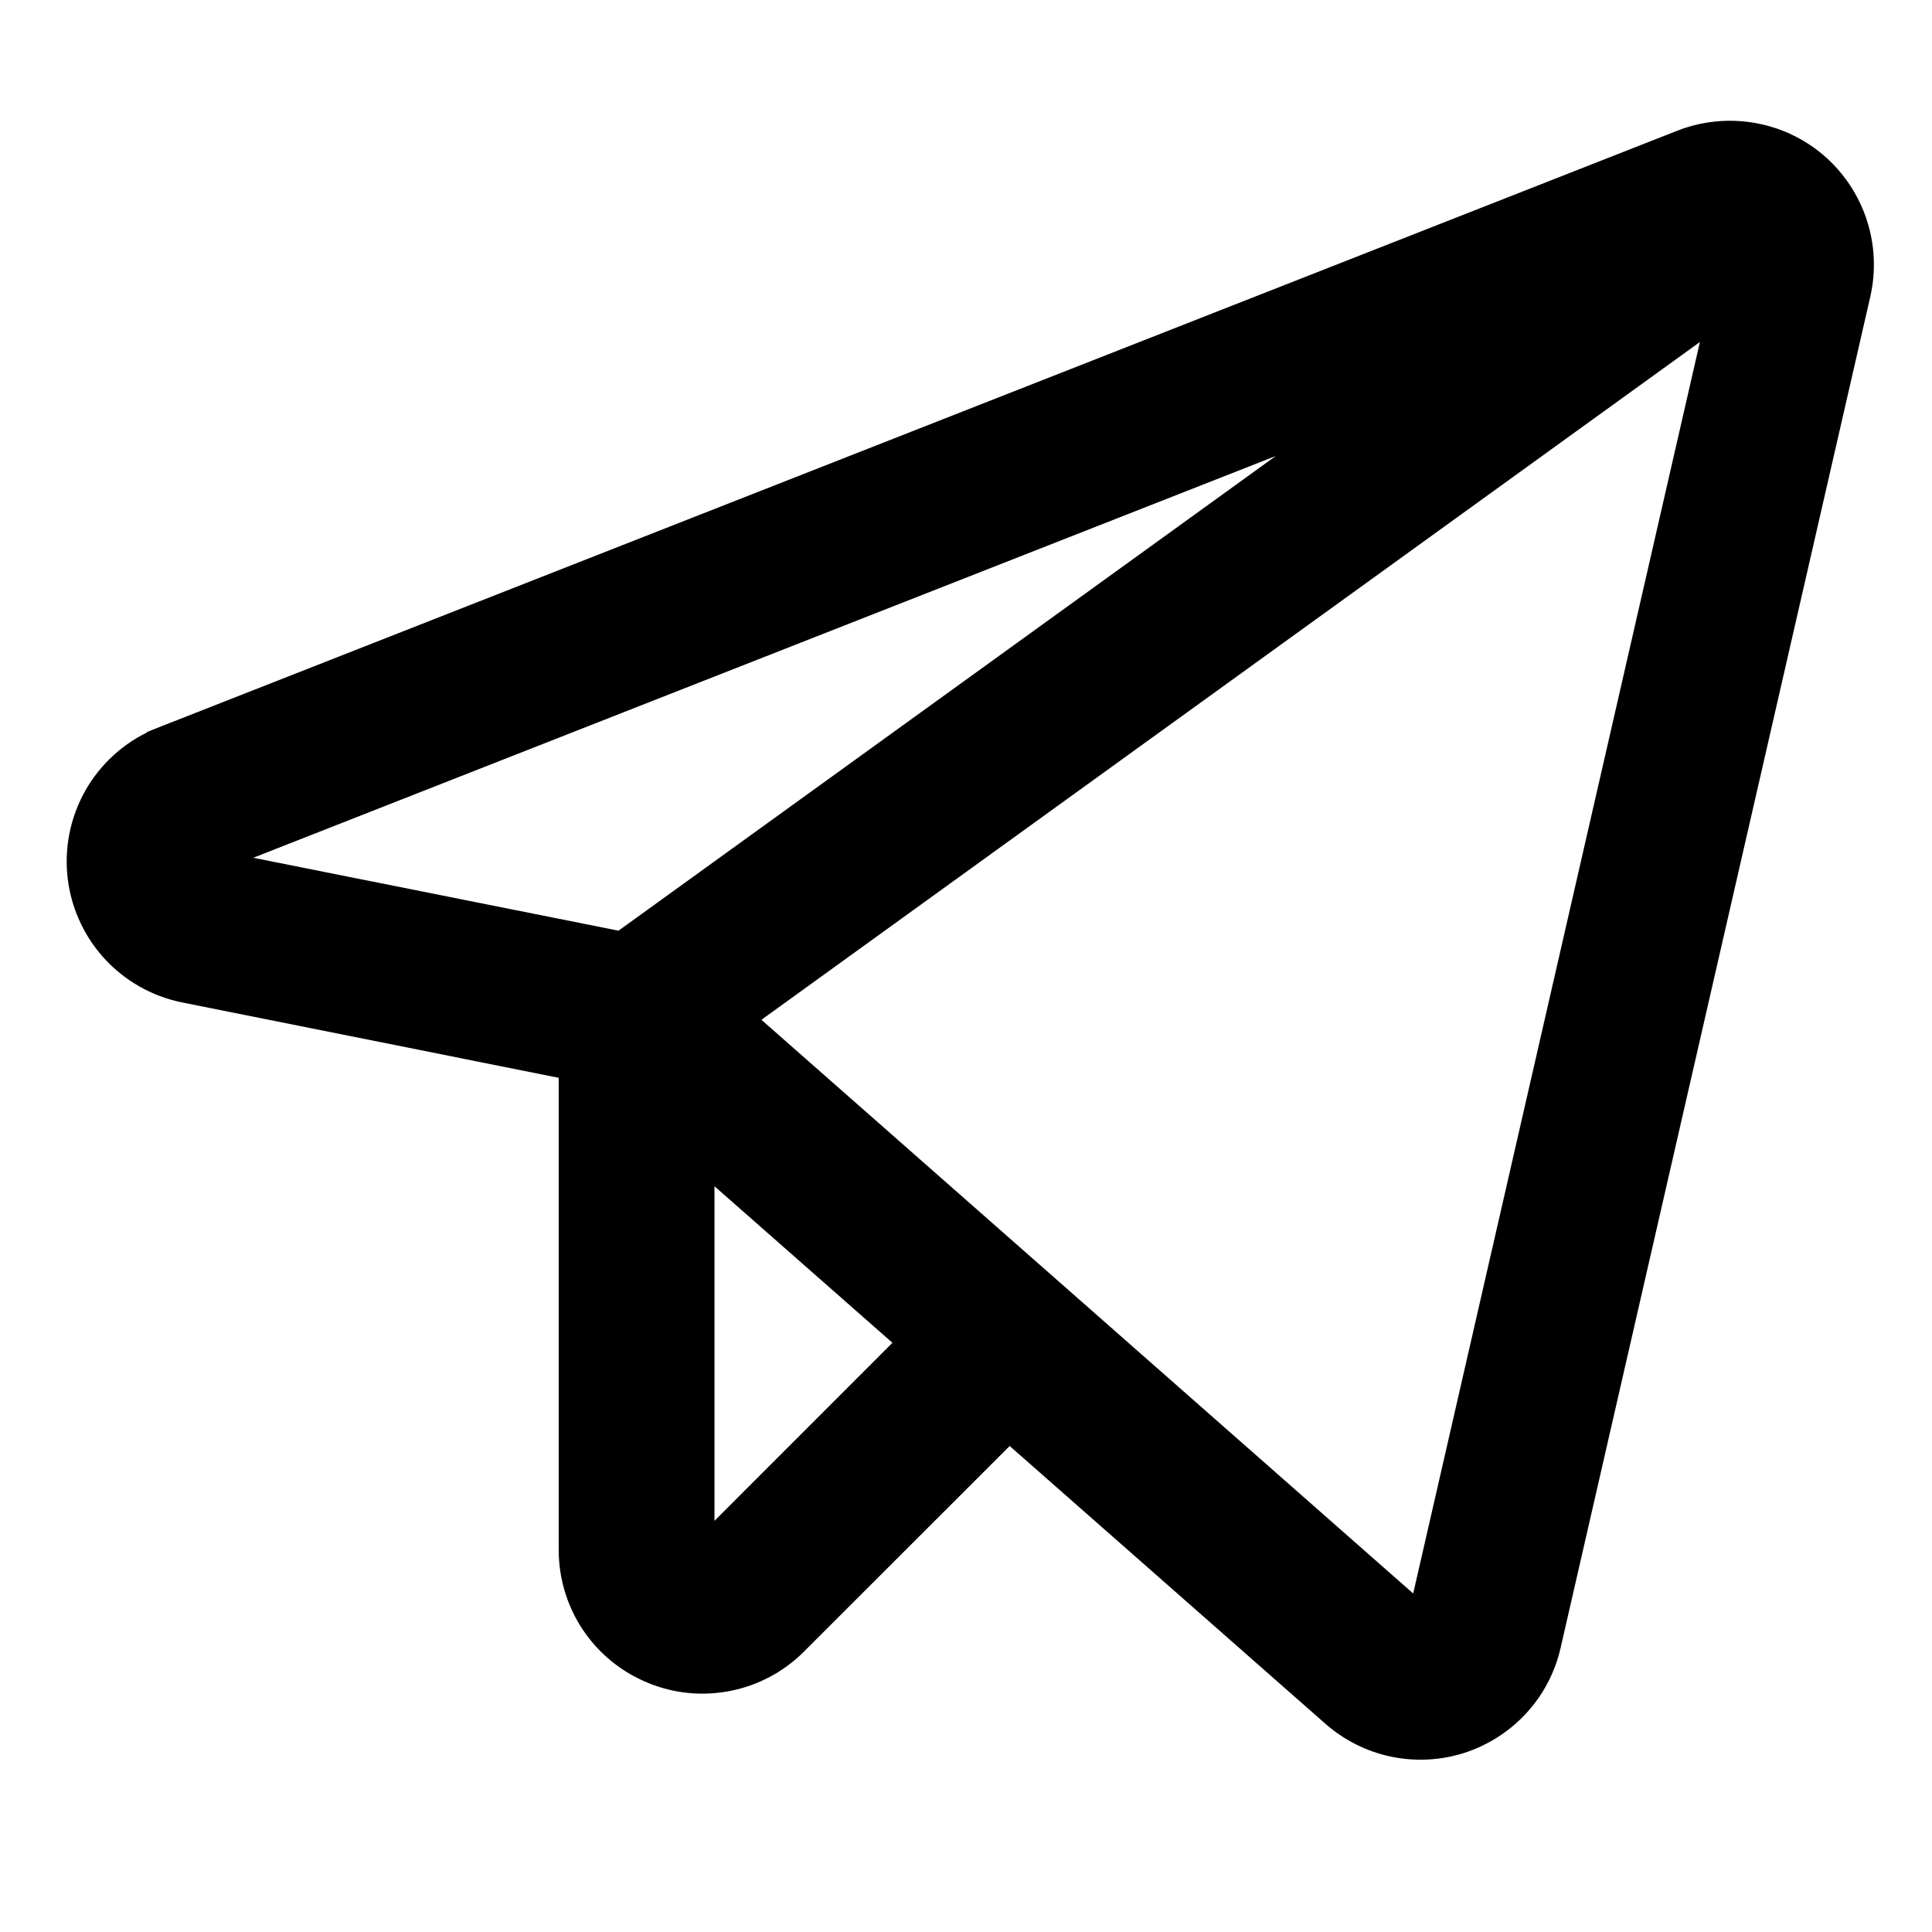
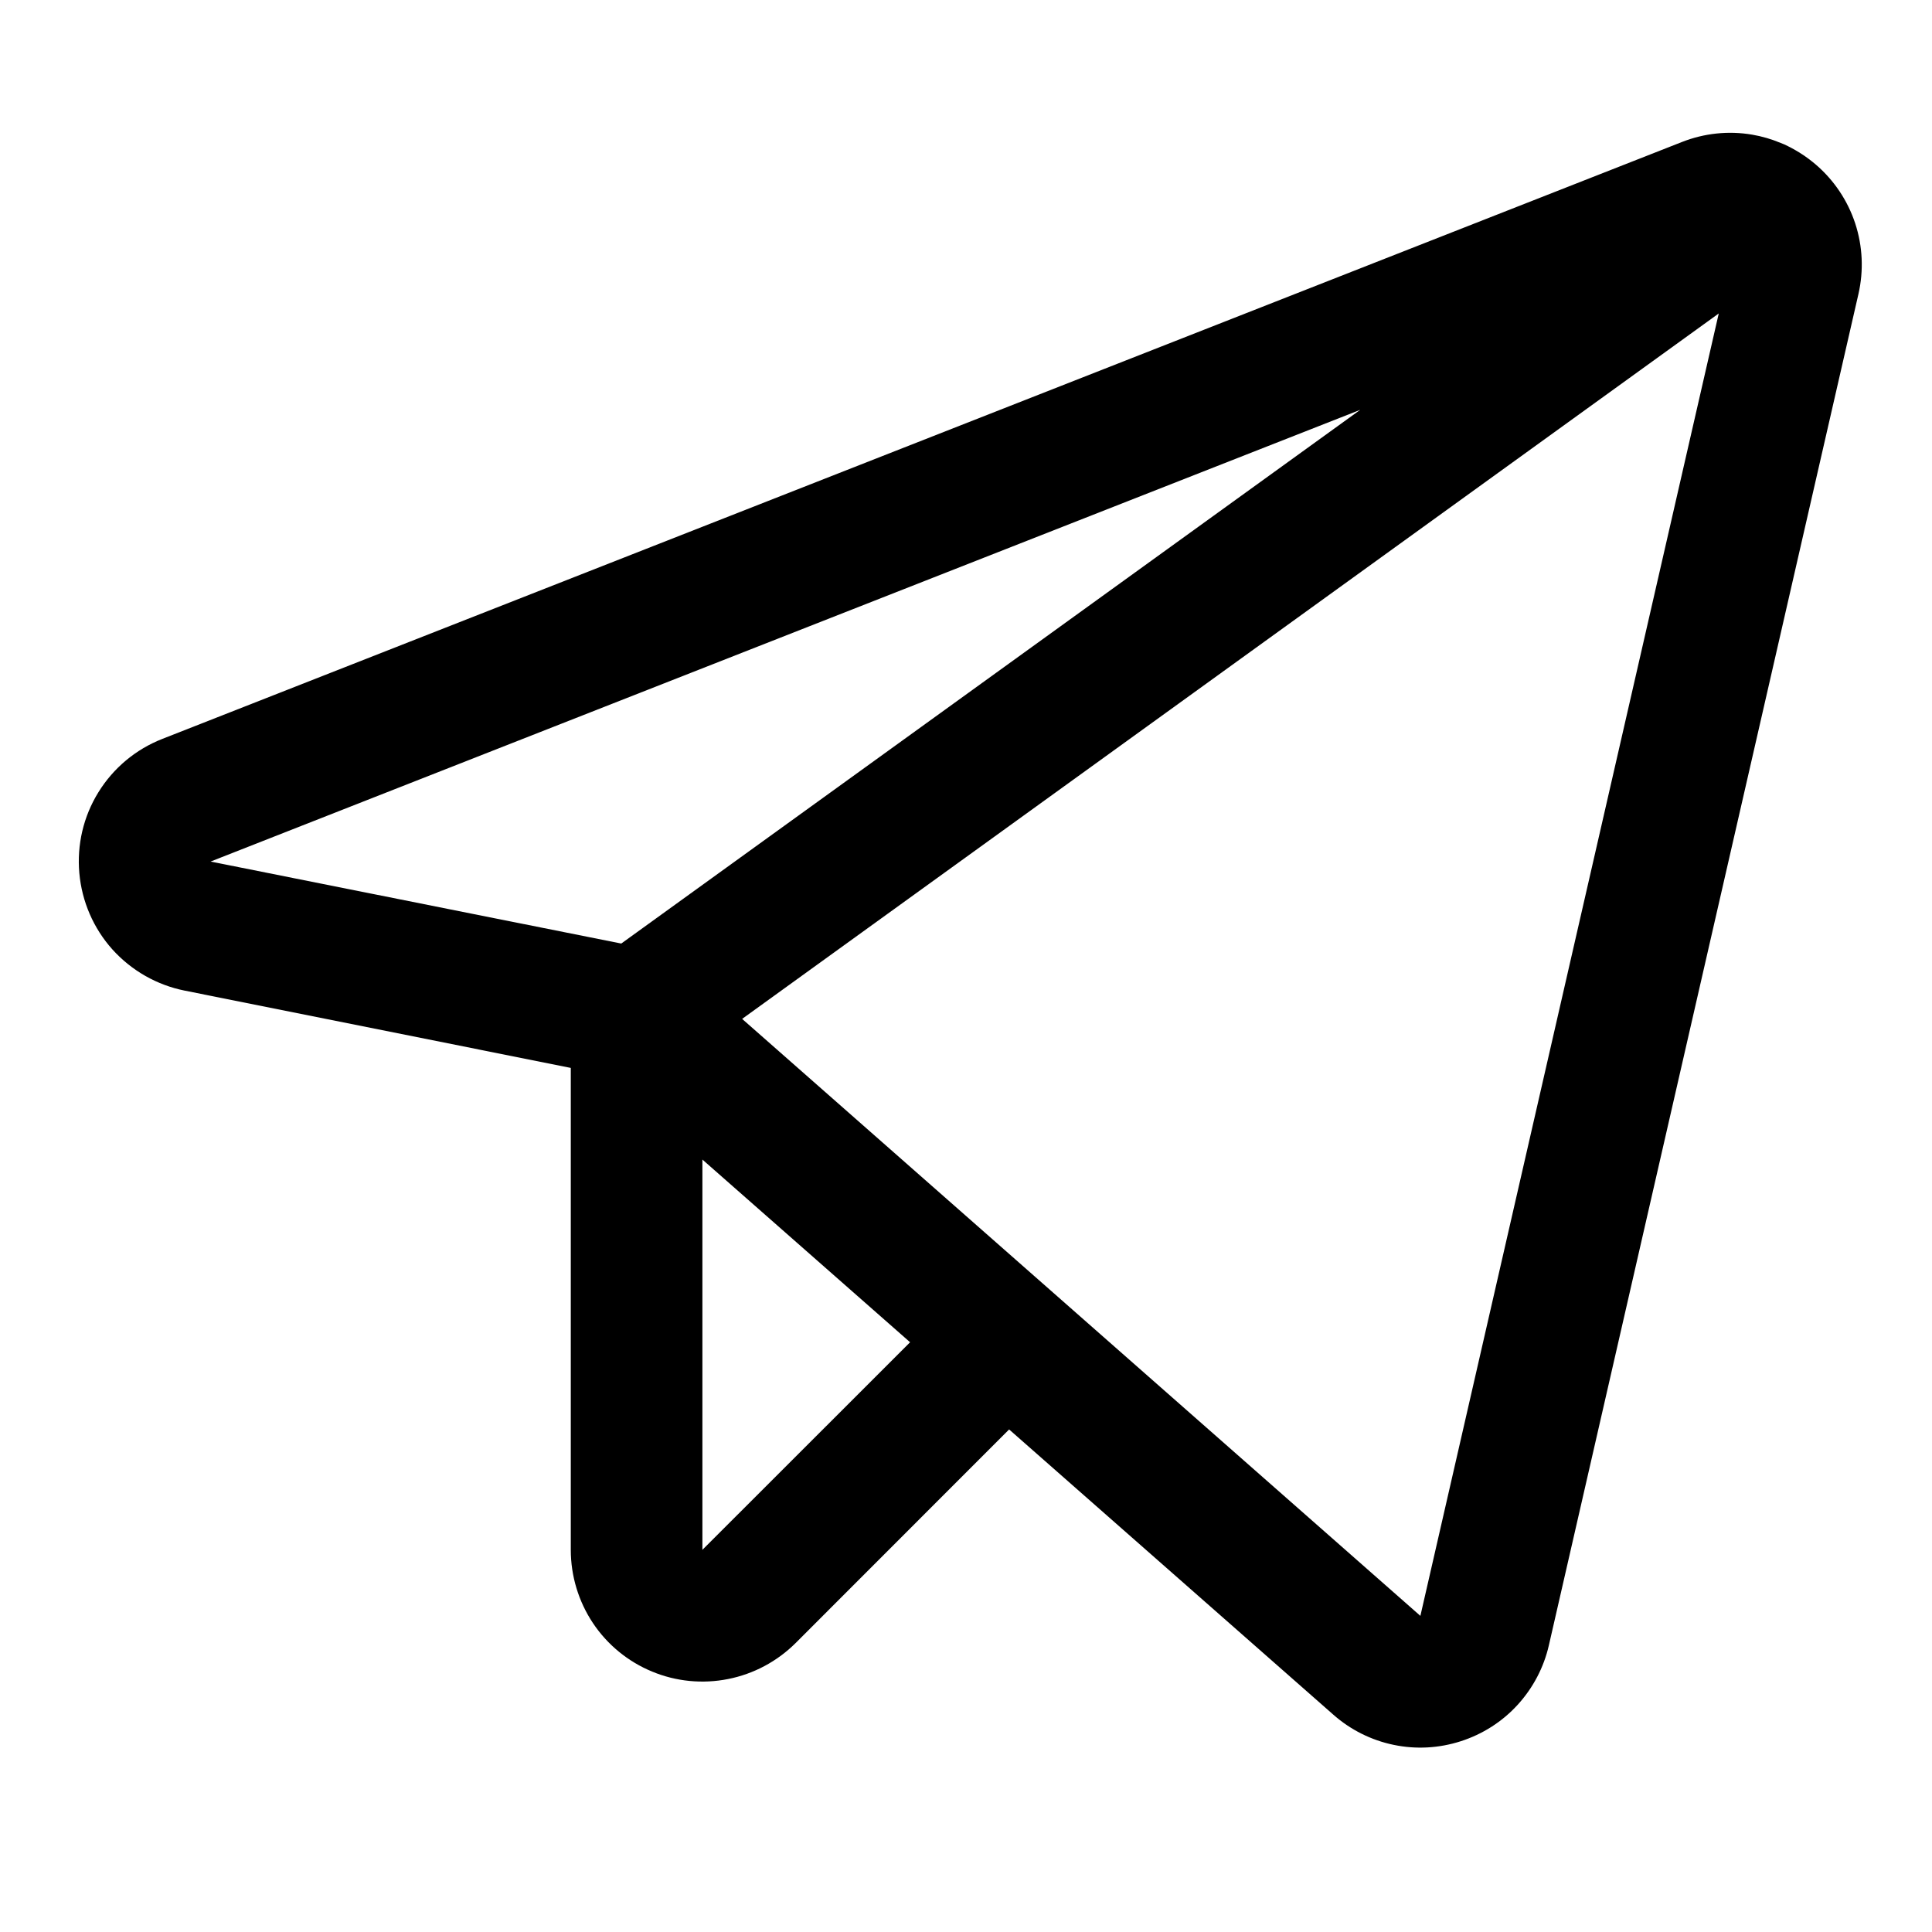
<svg xmlns="http://www.w3.org/2000/svg" width="16" height="16" viewBox="0 0 16 16" fill="none">
  <g id="Frame">
    <g id="Union">
      <path fill-rule="evenodd" clip-rule="evenodd" d="M13.929 1.176C14.114 1.103 14.315 1.082 14.51 1.115C14.592 1.129 14.671 1.152 14.747 1.184C14.767 1.191 14.787 1.2 14.806 1.21C14.889 1.251 14.968 1.303 15.039 1.364C15.19 1.494 15.302 1.662 15.364 1.85C15.426 2.039 15.435 2.241 15.391 2.434L12.827 13.626C12.785 13.81 12.695 13.98 12.568 14.119C12.44 14.259 12.278 14.362 12.098 14.42C11.918 14.478 11.727 14.489 11.541 14.45C11.357 14.412 11.185 14.326 11.043 14.201L8.357 11.838L6.589 13.607C6.436 13.759 6.242 13.863 6.03 13.905C5.819 13.947 5.599 13.926 5.4 13.843C5.201 13.761 5.03 13.621 4.91 13.441C4.791 13.262 4.727 13.051 4.727 12.835V8.844L1.53 8.204C1.299 8.158 1.089 8.038 0.931 7.863C0.774 7.688 0.678 7.466 0.657 7.231C0.636 6.996 0.691 6.761 0.815 6.561C0.939 6.36 1.125 6.205 1.345 6.119L1.545 6.626L1.345 6.119L13.929 1.176ZM5.817 9.603V12.835L7.537 11.116L5.817 9.603ZM1.744 7.135L11.265 3.394L5.145 7.814L1.744 7.135ZM11.763 13.382L6.146 8.438L14.234 2.596L11.763 13.382Z" fill="currentColor" />
-       <path d="M14.51 1.115L14.493 1.214V1.214L14.51 1.115ZM13.929 1.176L13.965 1.269L13.965 1.269L13.929 1.176ZM14.747 1.184L14.708 1.276L14.711 1.277L14.747 1.184ZM14.806 1.21L14.759 1.299L14.762 1.3L14.806 1.21ZM15.039 1.364L14.974 1.44V1.44L15.039 1.364ZM15.364 1.85L15.459 1.819V1.819L15.364 1.85ZM15.391 2.434L15.489 2.457L15.489 2.457L15.391 2.434ZM12.827 13.626L12.729 13.603L12.729 13.603L12.827 13.626ZM12.568 14.119L12.494 14.052L12.494 14.052L12.568 14.119ZM12.098 14.42L12.068 14.325H12.068L12.098 14.42ZM11.541 14.45L11.562 14.352L11.541 14.45ZM11.043 14.201L11.109 14.126L11.109 14.126L11.043 14.201ZM8.357 11.838L8.423 11.763L8.353 11.701L8.287 11.767L8.357 11.838ZM6.589 13.607L6.659 13.677L6.659 13.677L6.589 13.607ZM6.03 13.905L6.05 14.003H6.05L6.03 13.905ZM4.91 13.441L4.994 13.386L4.994 13.386L4.91 13.441ZM4.727 12.835H4.627V12.835L4.727 12.835ZM4.727 8.844H4.827V8.762L4.746 8.745L4.727 8.844ZM1.53 8.204L1.55 8.106L1.55 8.106L1.53 8.204ZM0.931 7.863L1.006 7.796H1.006L0.931 7.863ZM0.815 6.561L0.73 6.508L0.815 6.561ZM1.345 6.119L1.438 6.082L1.401 5.989L1.308 6.026L1.345 6.119ZM1.545 6.626L1.452 6.663L1.638 6.59L1.545 6.626ZM1.345 6.119L1.308 6.026L1.215 6.063L1.252 6.156L1.345 6.119ZM5.817 9.603L5.884 9.528L5.717 9.382V9.603H5.817ZM5.817 12.835H5.717V13.077L5.888 12.906L5.817 12.835ZM7.537 11.116L7.608 11.187L7.683 11.111L7.603 11.041L7.537 11.116ZM11.265 3.394L11.324 3.475L11.229 3.301L11.265 3.394ZM1.744 7.135L1.708 7.042L1.391 7.166L1.725 7.233L1.744 7.135ZM5.145 7.814L5.126 7.912L5.168 7.921L5.204 7.896L5.145 7.814ZM6.146 8.438L6.087 8.357L5.986 8.43L6.08 8.513L6.146 8.438ZM11.763 13.382L11.697 13.457L11.823 13.568L11.861 13.405L11.763 13.382ZM14.234 2.596L14.332 2.619L14.391 2.36L14.176 2.515L14.234 2.596ZM14.527 1.017C14.313 0.981 14.094 1.003 13.892 1.082L13.965 1.269C14.133 1.203 14.316 1.184 14.493 1.214L14.527 1.017ZM14.785 1.091C14.703 1.057 14.616 1.032 14.527 1.017L14.493 1.214C14.568 1.227 14.64 1.247 14.708 1.276L14.785 1.091ZM14.852 1.122C14.83 1.11 14.806 1.099 14.783 1.09L14.711 1.277C14.728 1.283 14.744 1.291 14.759 1.299L14.852 1.122ZM15.105 1.288C15.027 1.221 14.941 1.165 14.849 1.12L14.762 1.3C14.838 1.337 14.909 1.384 14.974 1.44L15.105 1.288ZM15.459 1.819C15.391 1.613 15.269 1.43 15.105 1.288L14.974 1.44C15.111 1.558 15.213 1.71 15.269 1.882L15.459 1.819ZM15.489 2.457C15.537 2.246 15.527 2.025 15.459 1.819L15.269 1.882C15.325 2.053 15.334 2.236 15.294 2.412L15.489 2.457ZM12.924 13.648L15.489 2.457L15.294 2.412L12.729 13.603L12.924 13.648ZM12.641 14.187C12.781 14.035 12.878 13.849 12.924 13.648L12.729 13.603C12.691 13.771 12.61 13.925 12.494 14.052L12.641 14.187ZM12.129 14.516C12.325 14.452 12.502 14.339 12.641 14.187L12.494 14.052C12.378 14.178 12.231 14.273 12.068 14.325L12.129 14.516ZM11.521 14.548C11.723 14.59 11.933 14.579 12.129 14.516L12.068 14.325C11.904 14.378 11.73 14.387 11.562 14.352L11.521 14.548ZM10.977 14.276C11.132 14.412 11.319 14.506 11.521 14.548L11.562 14.352C11.394 14.317 11.238 14.239 11.109 14.126L10.977 14.276ZM8.291 11.913L10.977 14.276L11.109 14.126L8.423 11.763L8.291 11.913ZM8.287 11.767L6.518 13.536L6.659 13.677L8.428 11.909L8.287 11.767ZM6.518 13.536C6.379 13.675 6.203 13.769 6.011 13.807L6.05 14.003C6.281 13.957 6.493 13.844 6.659 13.677L6.518 13.536ZM6.011 13.807C5.819 13.845 5.619 13.826 5.438 13.751L5.362 13.935C5.579 14.026 5.819 14.049 6.05 14.003L6.011 13.807ZM5.438 13.751C5.257 13.676 5.103 13.549 4.994 13.386L4.827 13.497C4.958 13.693 5.144 13.845 5.362 13.935L5.438 13.751ZM4.994 13.386C4.885 13.223 4.827 13.031 4.827 12.835L4.627 12.835C4.627 13.071 4.696 13.301 4.827 13.497L4.994 13.386ZM4.827 12.835V8.844H4.627V12.835H4.827ZM1.51 8.302L4.707 8.942L4.746 8.745L1.55 8.106L1.51 8.302ZM0.857 7.93C1.029 8.121 1.258 8.252 1.51 8.302L1.55 8.106C1.34 8.064 1.149 7.956 1.006 7.796L0.857 7.93ZM0.557 7.24C0.58 7.496 0.685 7.738 0.857 7.93L1.006 7.796C0.863 7.637 0.775 7.435 0.756 7.222L0.557 7.24ZM0.73 6.508C0.595 6.727 0.534 6.984 0.557 7.24L0.756 7.222C0.737 7.009 0.788 6.795 0.901 6.613L0.73 6.508ZM1.308 6.026C1.068 6.12 0.866 6.289 0.73 6.508L0.901 6.613C1.013 6.431 1.182 6.29 1.381 6.212L1.308 6.026ZM1.638 6.59L1.438 6.082L1.251 6.156L1.452 6.663L1.638 6.59ZM1.252 6.156L1.452 6.663L1.638 6.59L1.438 6.082L1.252 6.156ZM13.892 1.082L1.308 6.026L1.382 6.212L13.965 1.269L13.892 1.082ZM5.717 9.603V12.835H5.917V9.603H5.717ZM5.888 12.906L7.608 11.187L7.466 11.045L5.747 12.765L5.888 12.906ZM5.751 9.678L7.471 11.191L7.603 11.041L5.884 9.528L5.751 9.678ZM11.229 3.301L1.708 7.042L1.781 7.228L11.302 3.487L11.229 3.301ZM5.204 7.896L11.324 3.475L11.207 3.313L5.087 7.733L5.204 7.896ZM1.725 7.233L5.126 7.912L5.165 7.716L1.764 7.037L1.725 7.233ZM6.08 8.513L11.697 13.457L11.829 13.307L6.212 8.363L6.08 8.513ZM14.176 2.515L6.087 8.357L6.204 8.519L14.293 2.677L14.176 2.515ZM11.861 13.405L14.332 2.619L14.137 2.574L11.666 13.36L11.861 13.405Z" fill="currentColor" />
    </g>
  </g>
</svg>